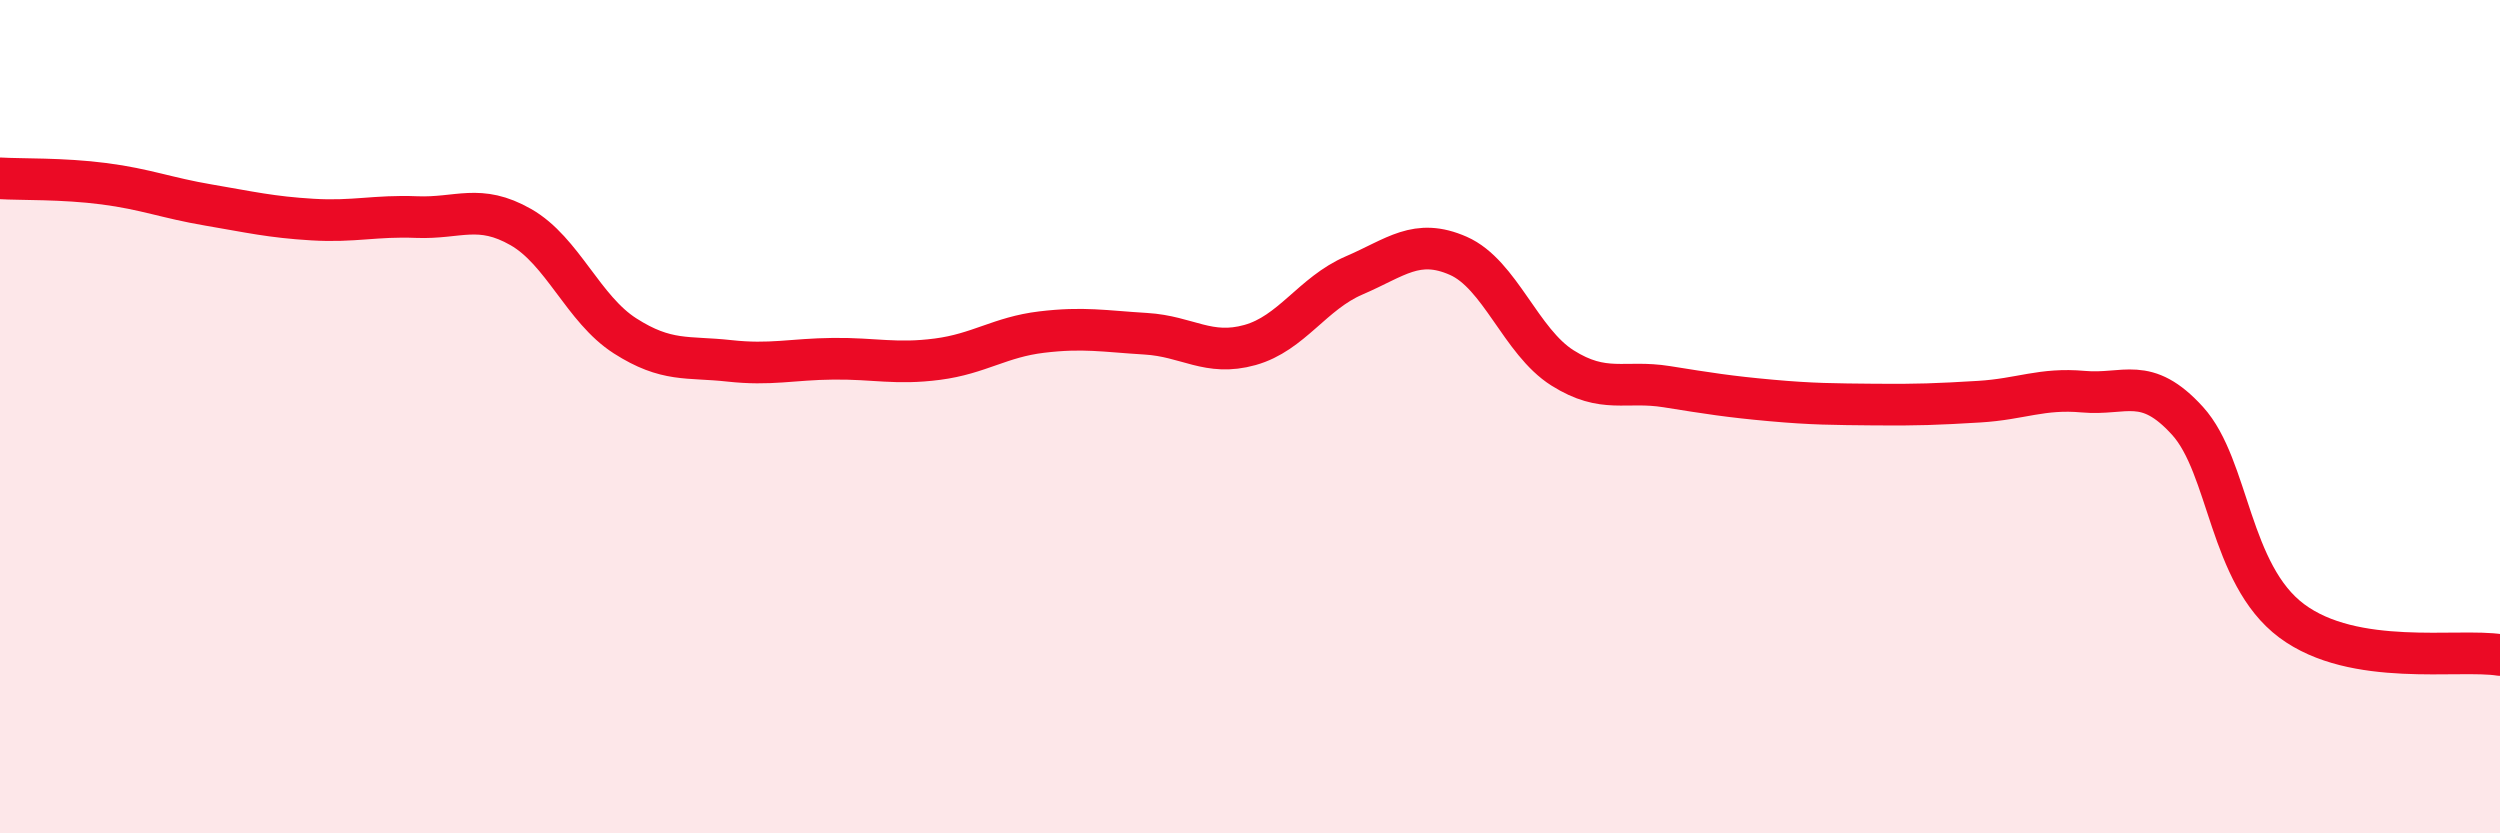
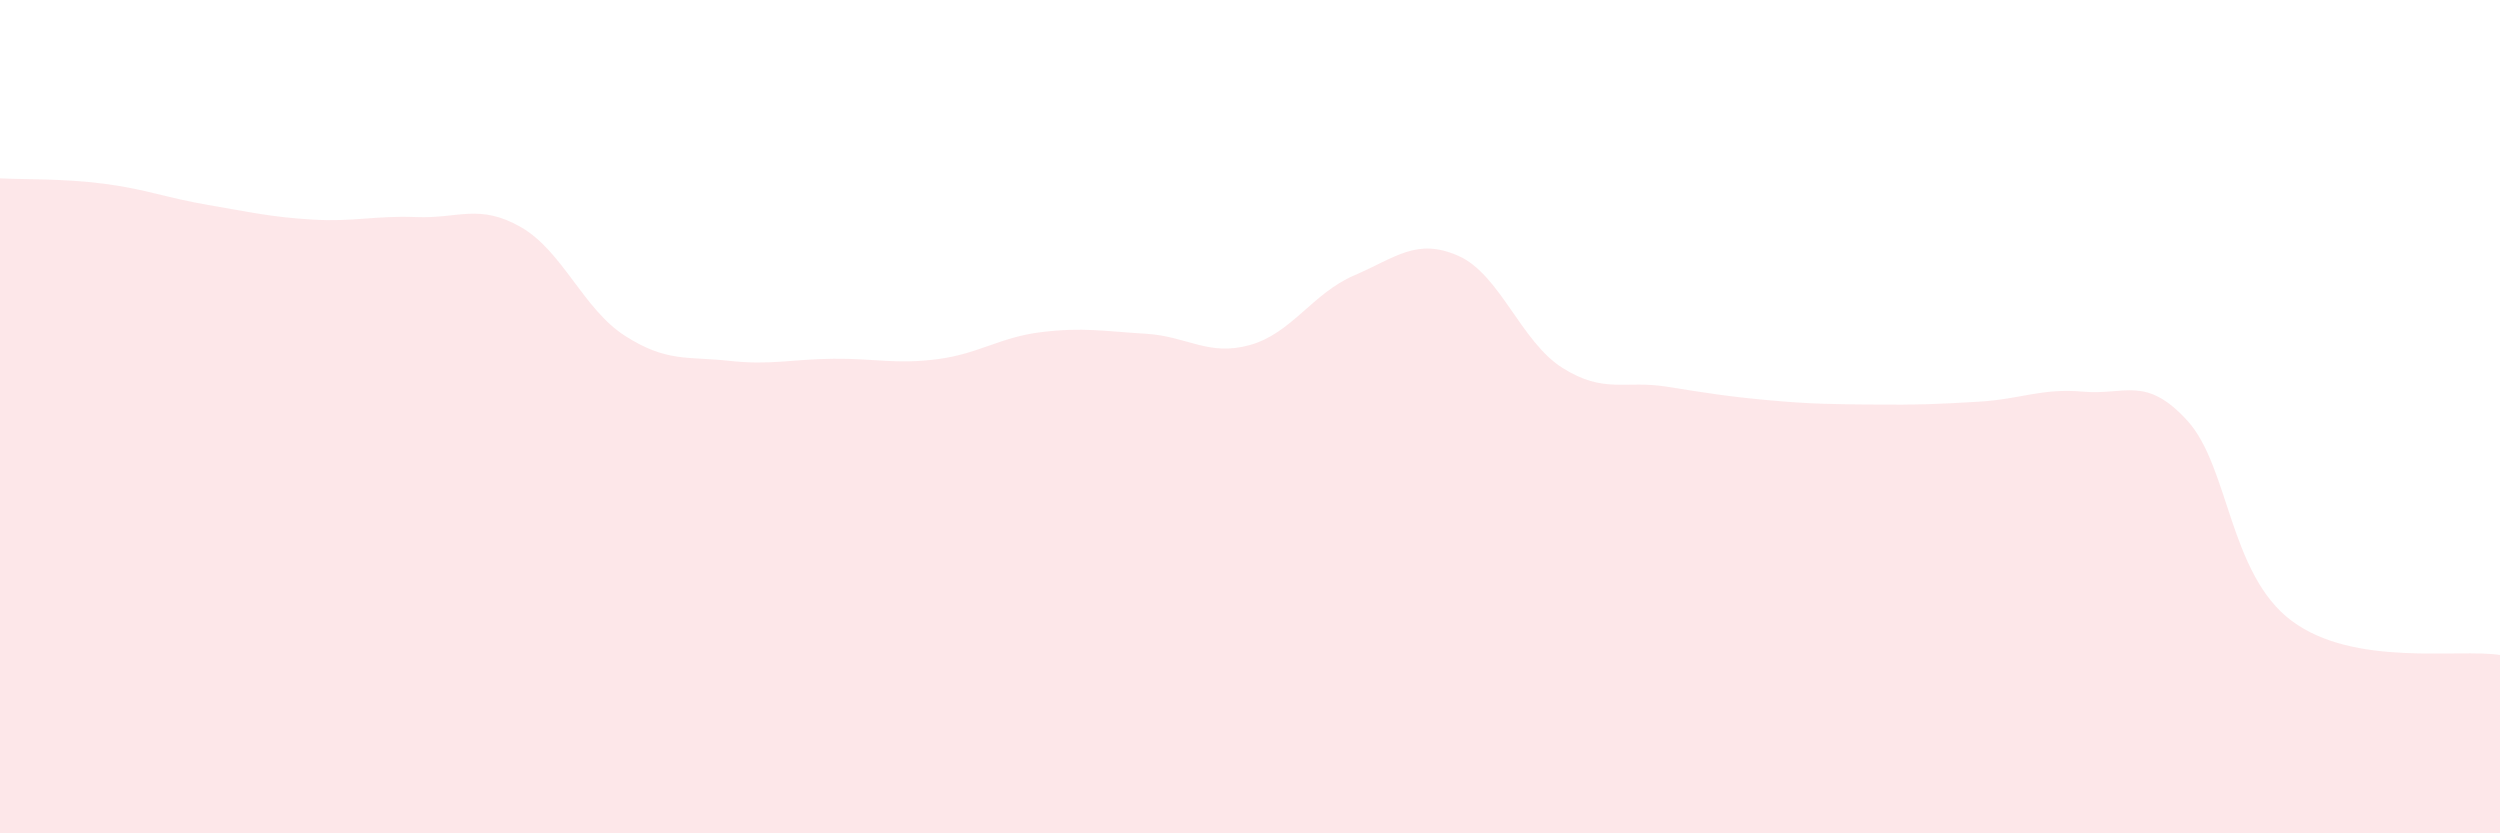
<svg xmlns="http://www.w3.org/2000/svg" width="60" height="20" viewBox="0 0 60 20">
  <path d="M 0,4.28 C 0.5,4.31 1.5,4.28 2.5,4.41 C 3.5,4.54 4,4.75 5,4.92 C 6,5.09 6.5,5.21 7.5,5.27 C 8.5,5.33 9,5.17 10,5.21 C 11,5.25 11.5,4.88 12.5,5.45 C 13.5,6.02 14,7.42 15,8.06 C 16,8.7 16.5,8.55 17.5,8.66 C 18.5,8.77 19,8.62 20,8.61 C 21,8.6 21.5,8.75 22.5,8.62 C 23.5,8.49 24,8.09 25,7.97 C 26,7.85 26.5,7.95 27.5,8.01 C 28.5,8.07 29,8.56 30,8.28 C 31,8 31.5,7.04 32.5,6.61 C 33.5,6.18 34,5.7 35,6.14 C 36,6.58 36.5,8.2 37.5,8.83 C 38.5,9.46 39,9.12 40,9.28 C 41,9.44 41.5,9.52 42.5,9.61 C 43.5,9.7 44,9.7 45,9.71 C 46,9.72 46.5,9.7 47.5,9.64 C 48.5,9.58 49,9.31 50,9.4 C 51,9.49 51.5,9 52.5,10.1 C 53.5,11.2 53.5,13.78 55,14.9 C 56.5,16.02 59,15.56 60,15.72L60 20L0 20Z" fill="#EB0A25" opacity="0.1" stroke-linecap="round" stroke-linejoin="round" />
-   <path d="M 0,4.28 C 0.5,4.31 1.5,4.28 2.5,4.41 C 3.5,4.54 4,4.75 5,4.92 C 6,5.09 6.5,5.21 7.5,5.27 C 8.5,5.33 9,5.17 10,5.21 C 11,5.25 11.5,4.88 12.5,5.45 C 13.5,6.02 14,7.42 15,8.06 C 16,8.7 16.5,8.55 17.5,8.66 C 18.5,8.77 19,8.62 20,8.61 C 21,8.6 21.5,8.75 22.5,8.62 C 23.5,8.49 24,8.09 25,7.97 C 26,7.85 26.5,7.95 27.5,8.01 C 28.5,8.07 29,8.56 30,8.28 C 31,8 31.5,7.04 32.5,6.61 C 33.5,6.18 34,5.7 35,6.14 C 36,6.58 36.5,8.2 37.5,8.83 C 38.5,9.46 39,9.12 40,9.28 C 41,9.44 41.5,9.52 42.5,9.61 C 43.5,9.7 44,9.7 45,9.71 C 46,9.72 46.5,9.7 47.5,9.64 C 48.5,9.58 49,9.31 50,9.4 C 51,9.49 51.5,9 52.5,10.1 C 53.5,11.2 53.5,13.78 55,14.9 C 56.5,16.02 59,15.56 60,15.72" stroke="#EB0A25" stroke-width="1" fill="none" stroke-linecap="round" stroke-linejoin="round" />
</svg>